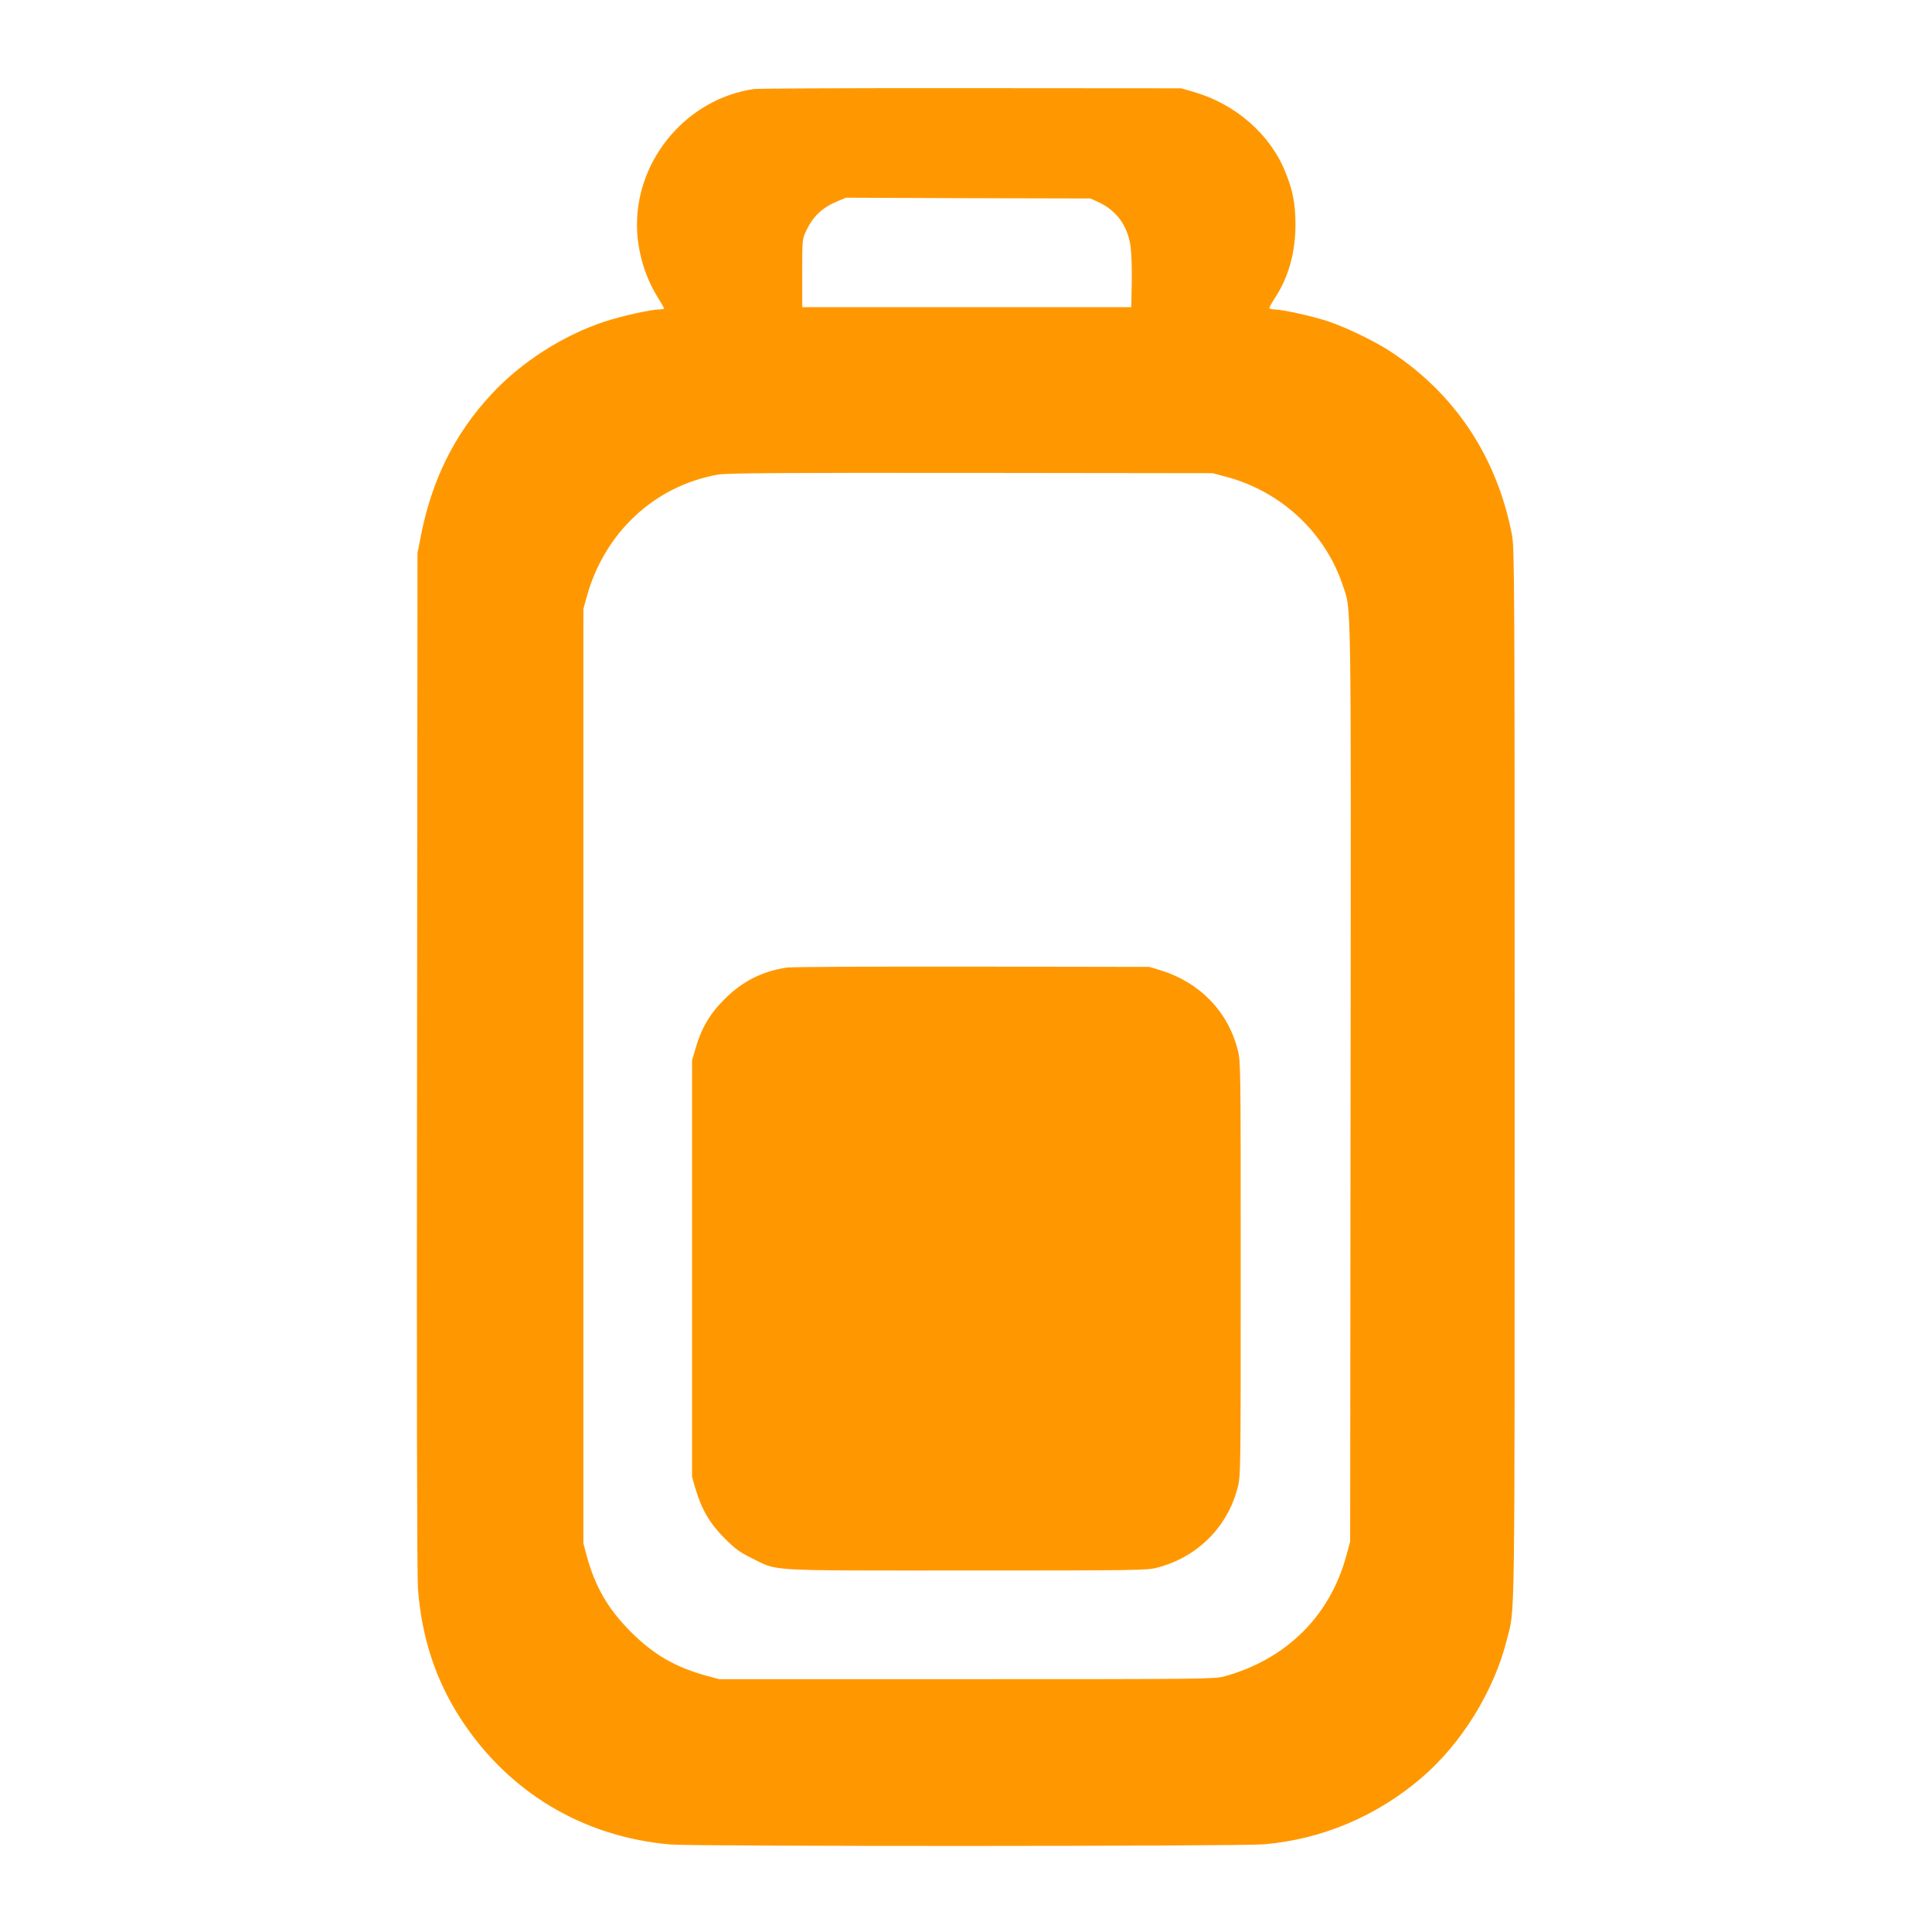
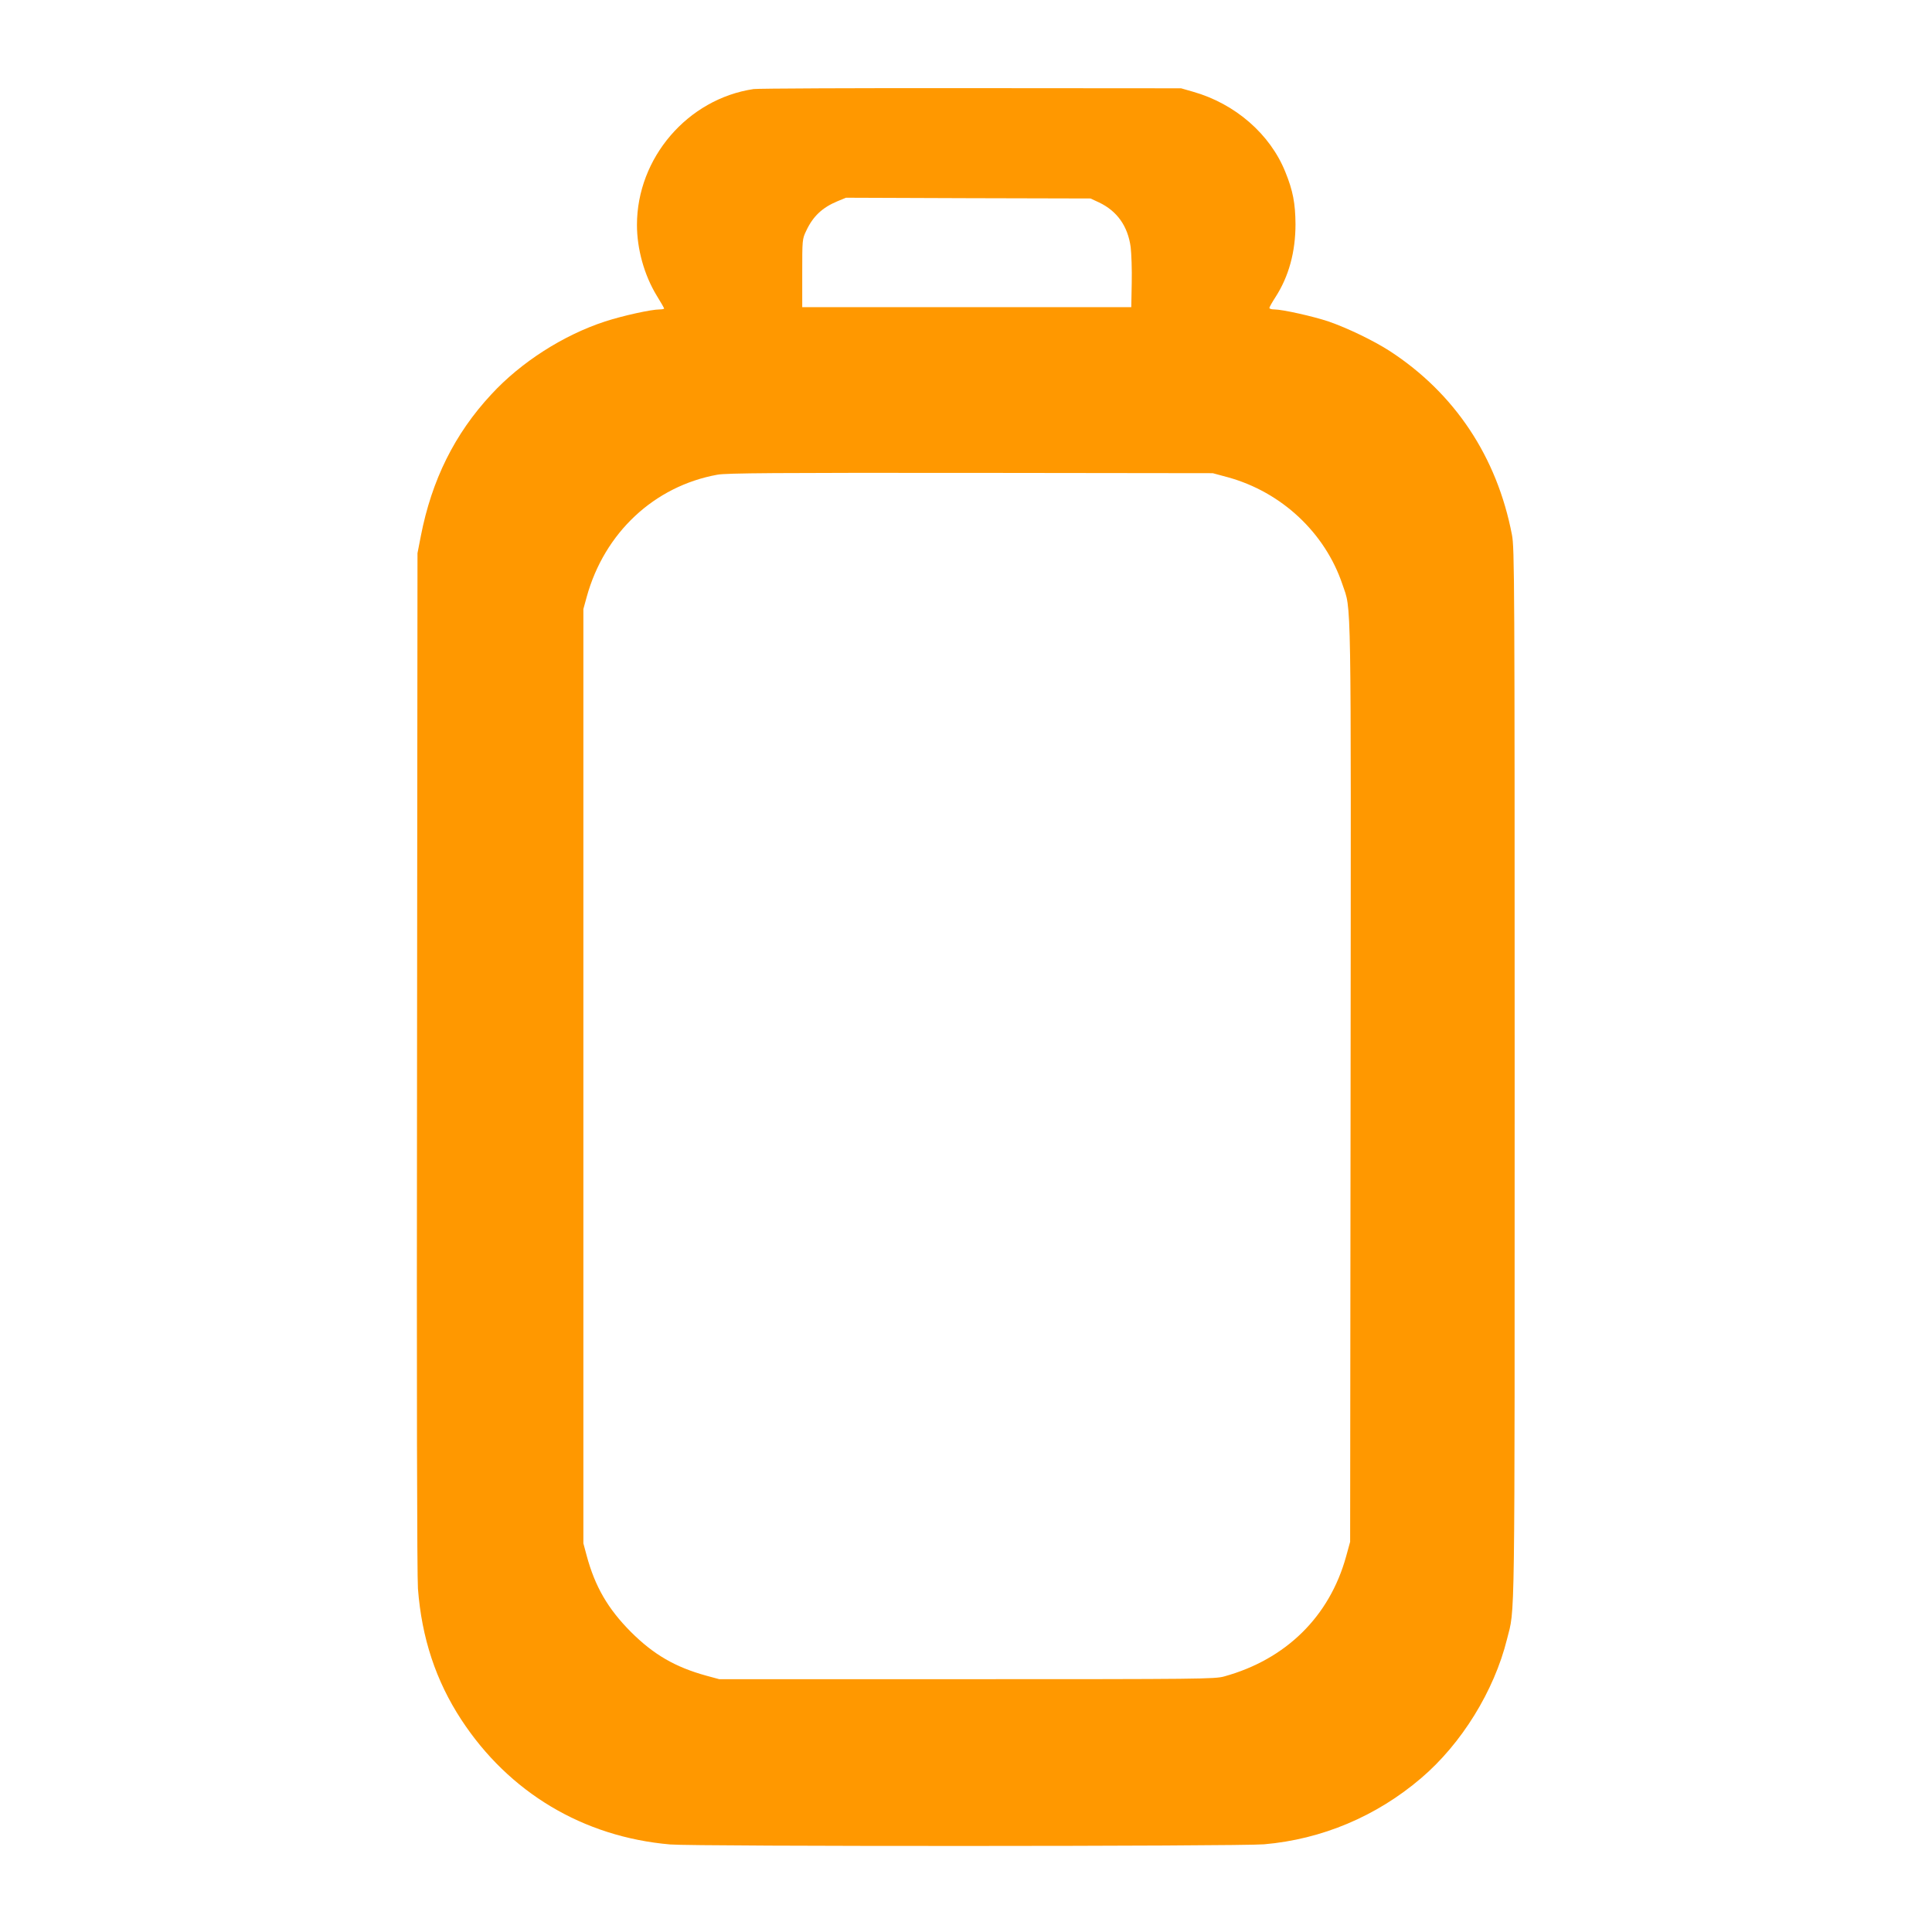
<svg xmlns="http://www.w3.org/2000/svg" version="1.0" width="1280pt" height="1280pt" viewBox="0 0 1280 1280" preserveAspectRatio="xMidYMid meet">
  <g transform="translate(0,1280) scale(0.1,-0.1)" fill="#ff9800" stroke="none">
    <path d="M4993 12210 c-437 -65 -773 -456 -773 -900 0 -159 48 -332 130 -467 28 -45 50 -84 50 -87 0 -3 -13 -6 -29 -6 -57 0 -246 -42 -363 -80 -277 -91 -557 -270 -753 -483 -243 -261 -395 -568 -467 -939 l-22 -113 -3 -3365 c-3 -2189 0 -3410 6 -3495 25 -328 119 -611 287 -868 316 -483 808 -777 1384 -827 159 -14 3775 -13 3935 1 382 33 744 185 1040 438 268 228 484 578 569 920 54 216 51 -17 51 3736 0 3298 -1 3495 -18 3582 -99 516 -379 937 -809 1217 -107 69 -281 153 -406 196 -100 34 -307 80 -359 80 -18 0 -33 4 -33 10 0 5 18 37 40 71 89 138 133 300 133 484 -1 138 -17 222 -67 345 -101 252 -333 453 -611 532 l-80 23 -1390 1 c-764 1 -1413 -2 -1442 -6z m2288 -751 c120 -57 191 -157 210 -296 5 -43 9 -150 7 -238 l-3 -160 -1090 0 -1090 0 0 225 c0 221 0 226 26 280 45 97 107 155 208 197 l56 23 810 -3 810 -2 56 -26z m854 -1821 c356 -98 644 -368 759 -710 60 -179 57 25 54 -3303 l-3 -3040 -27 -98 c-110 -397 -398 -681 -808 -794 -61 -17 -158 -18 -1705 -18 l-1640 0 -85 23 c-207 57 -350 140 -501 291 -152 153 -237 300 -292 504 l-22 82 0 3095 0 3095 22 80 c117 425 447 734 866 810 58 11 392 13 1677 12 l1605 -2 100 -27z" />
-     <path d="M5215 6390 c-164 -24 -298 -92 -415 -210 -97 -96 -153 -192 -192 -326 l-23 -79 0 -1380 0 -1380 23 -79 c39 -134 95 -230 192 -327 71 -71 101 -93 180 -132 179 -88 70 -82 1420 -82 1106 0 1200 1 1263 18 268 68 470 269 537 532 20 76 20 109 20 1450 0 1341 0 1374 -20 1450 -65 255 -252 447 -512 527 l-73 22 -1175 2 c-646 1 -1198 -2 -1225 -6z" />
  </g>
</svg>